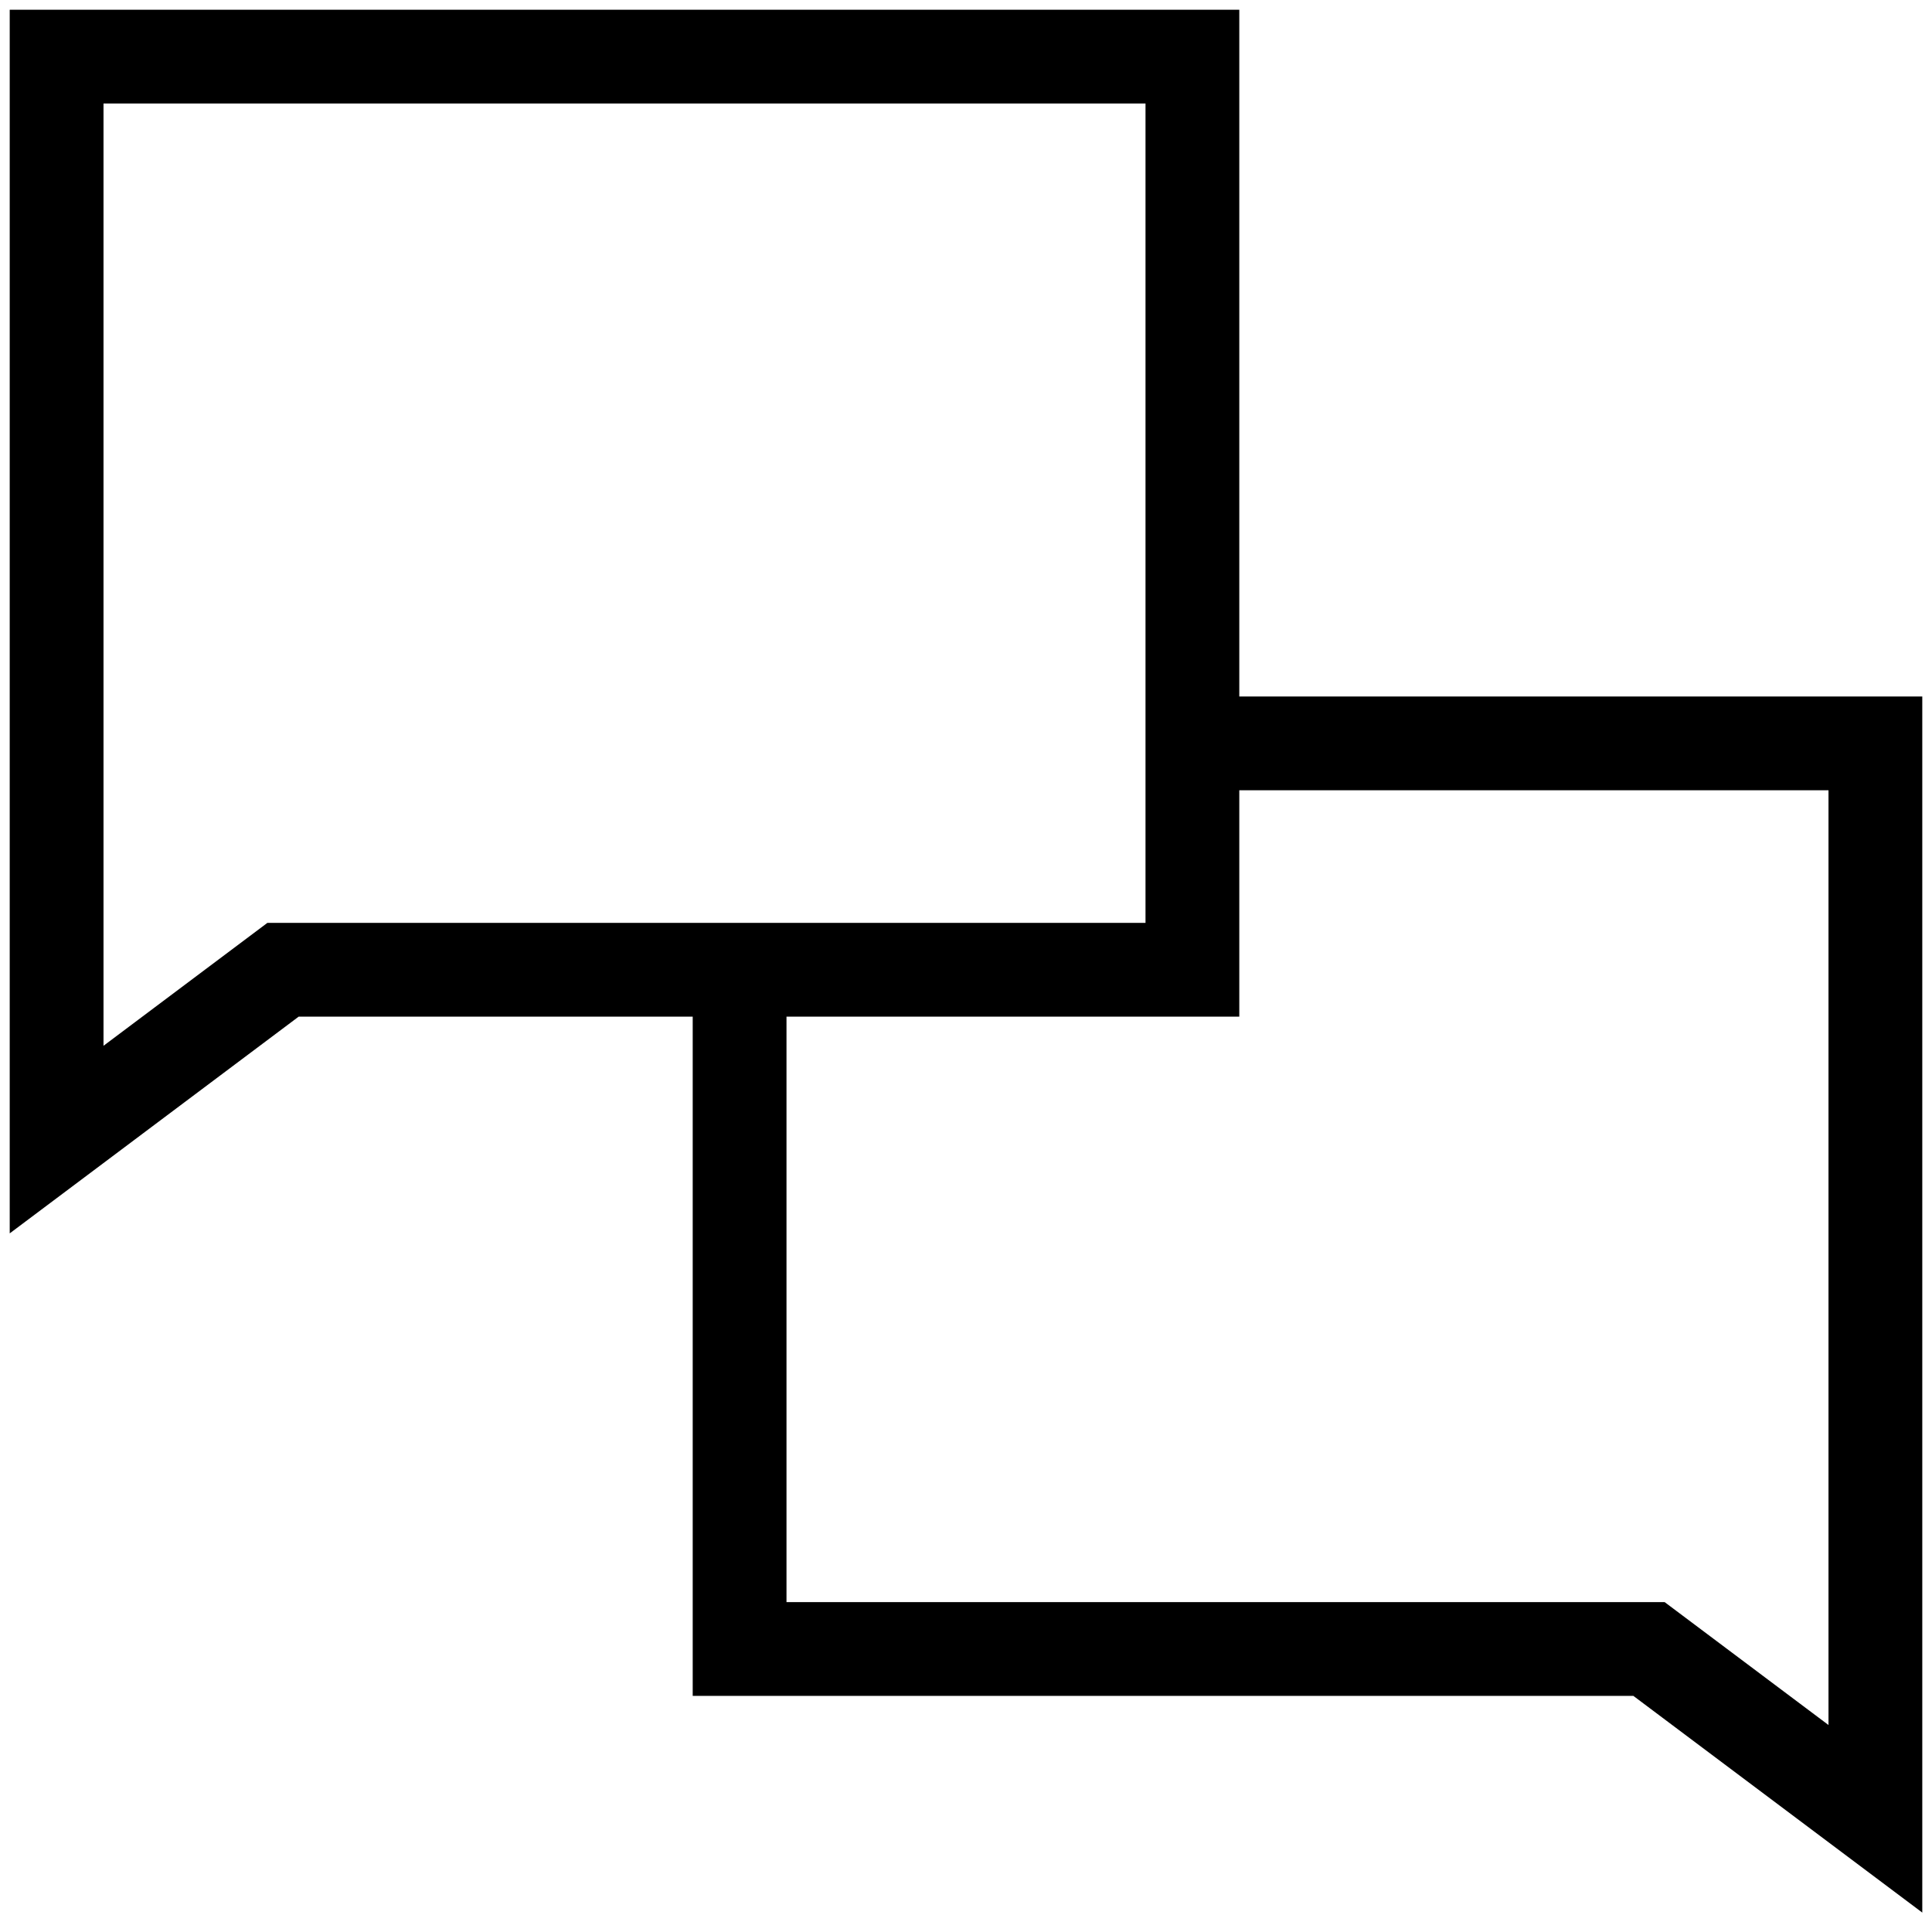
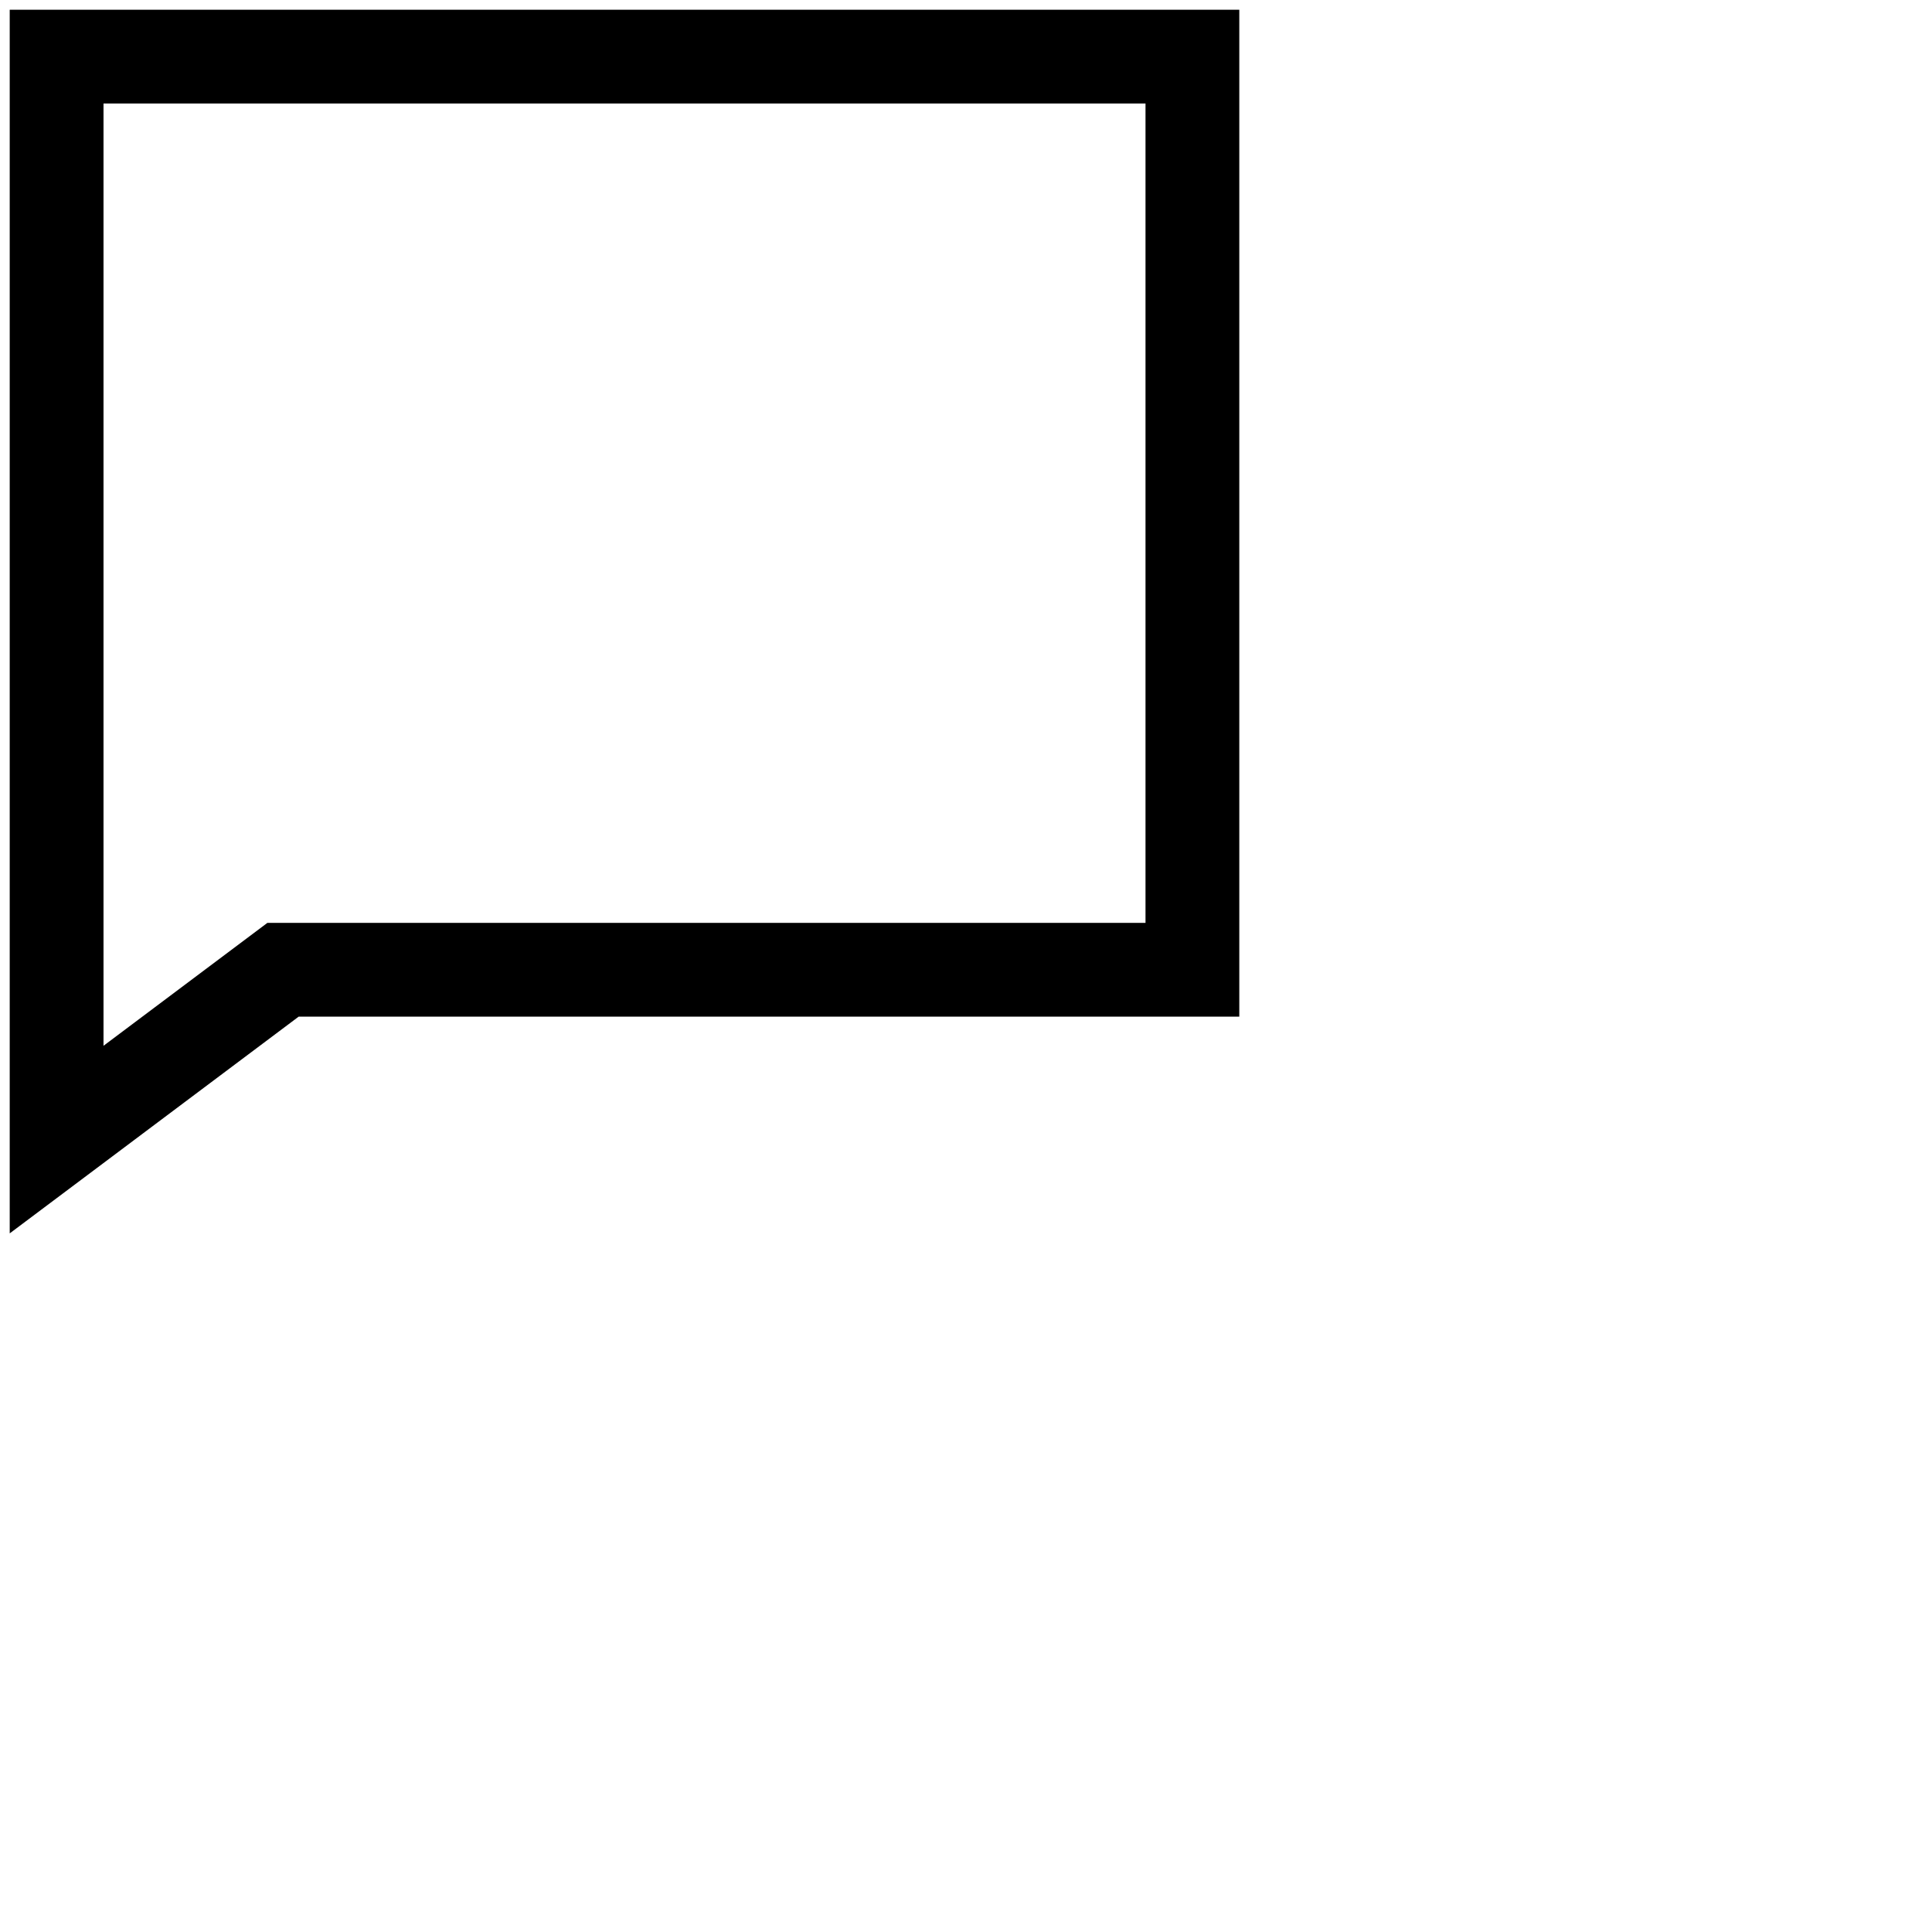
<svg xmlns="http://www.w3.org/2000/svg" width="103" height="103" viewBox="0 0 103 103" fill="none">
  <mask id="mask0_70_20" style="mask-type:luminance" maskUnits="userSpaceOnUse" x="0" y="0" width="103" height="103">
    <path d="M0 4.57764e-05H103V103H0V4.57764e-05Z" fill="white" />
  </mask>
  <g mask="url(#mask0_70_20)">
-     <path d="M63.57 39.631H99.982V96.965L87.912 87.912H39.43V51.701" stroke="black" stroke-width="5" stroke-miterlimit="10" />
    <path d="M3.018 3.018V60.754L15.088 51.701H63.57V3.018H3.018Z" stroke="black" stroke-width="5" stroke-miterlimit="10" />
  </g>
</svg>